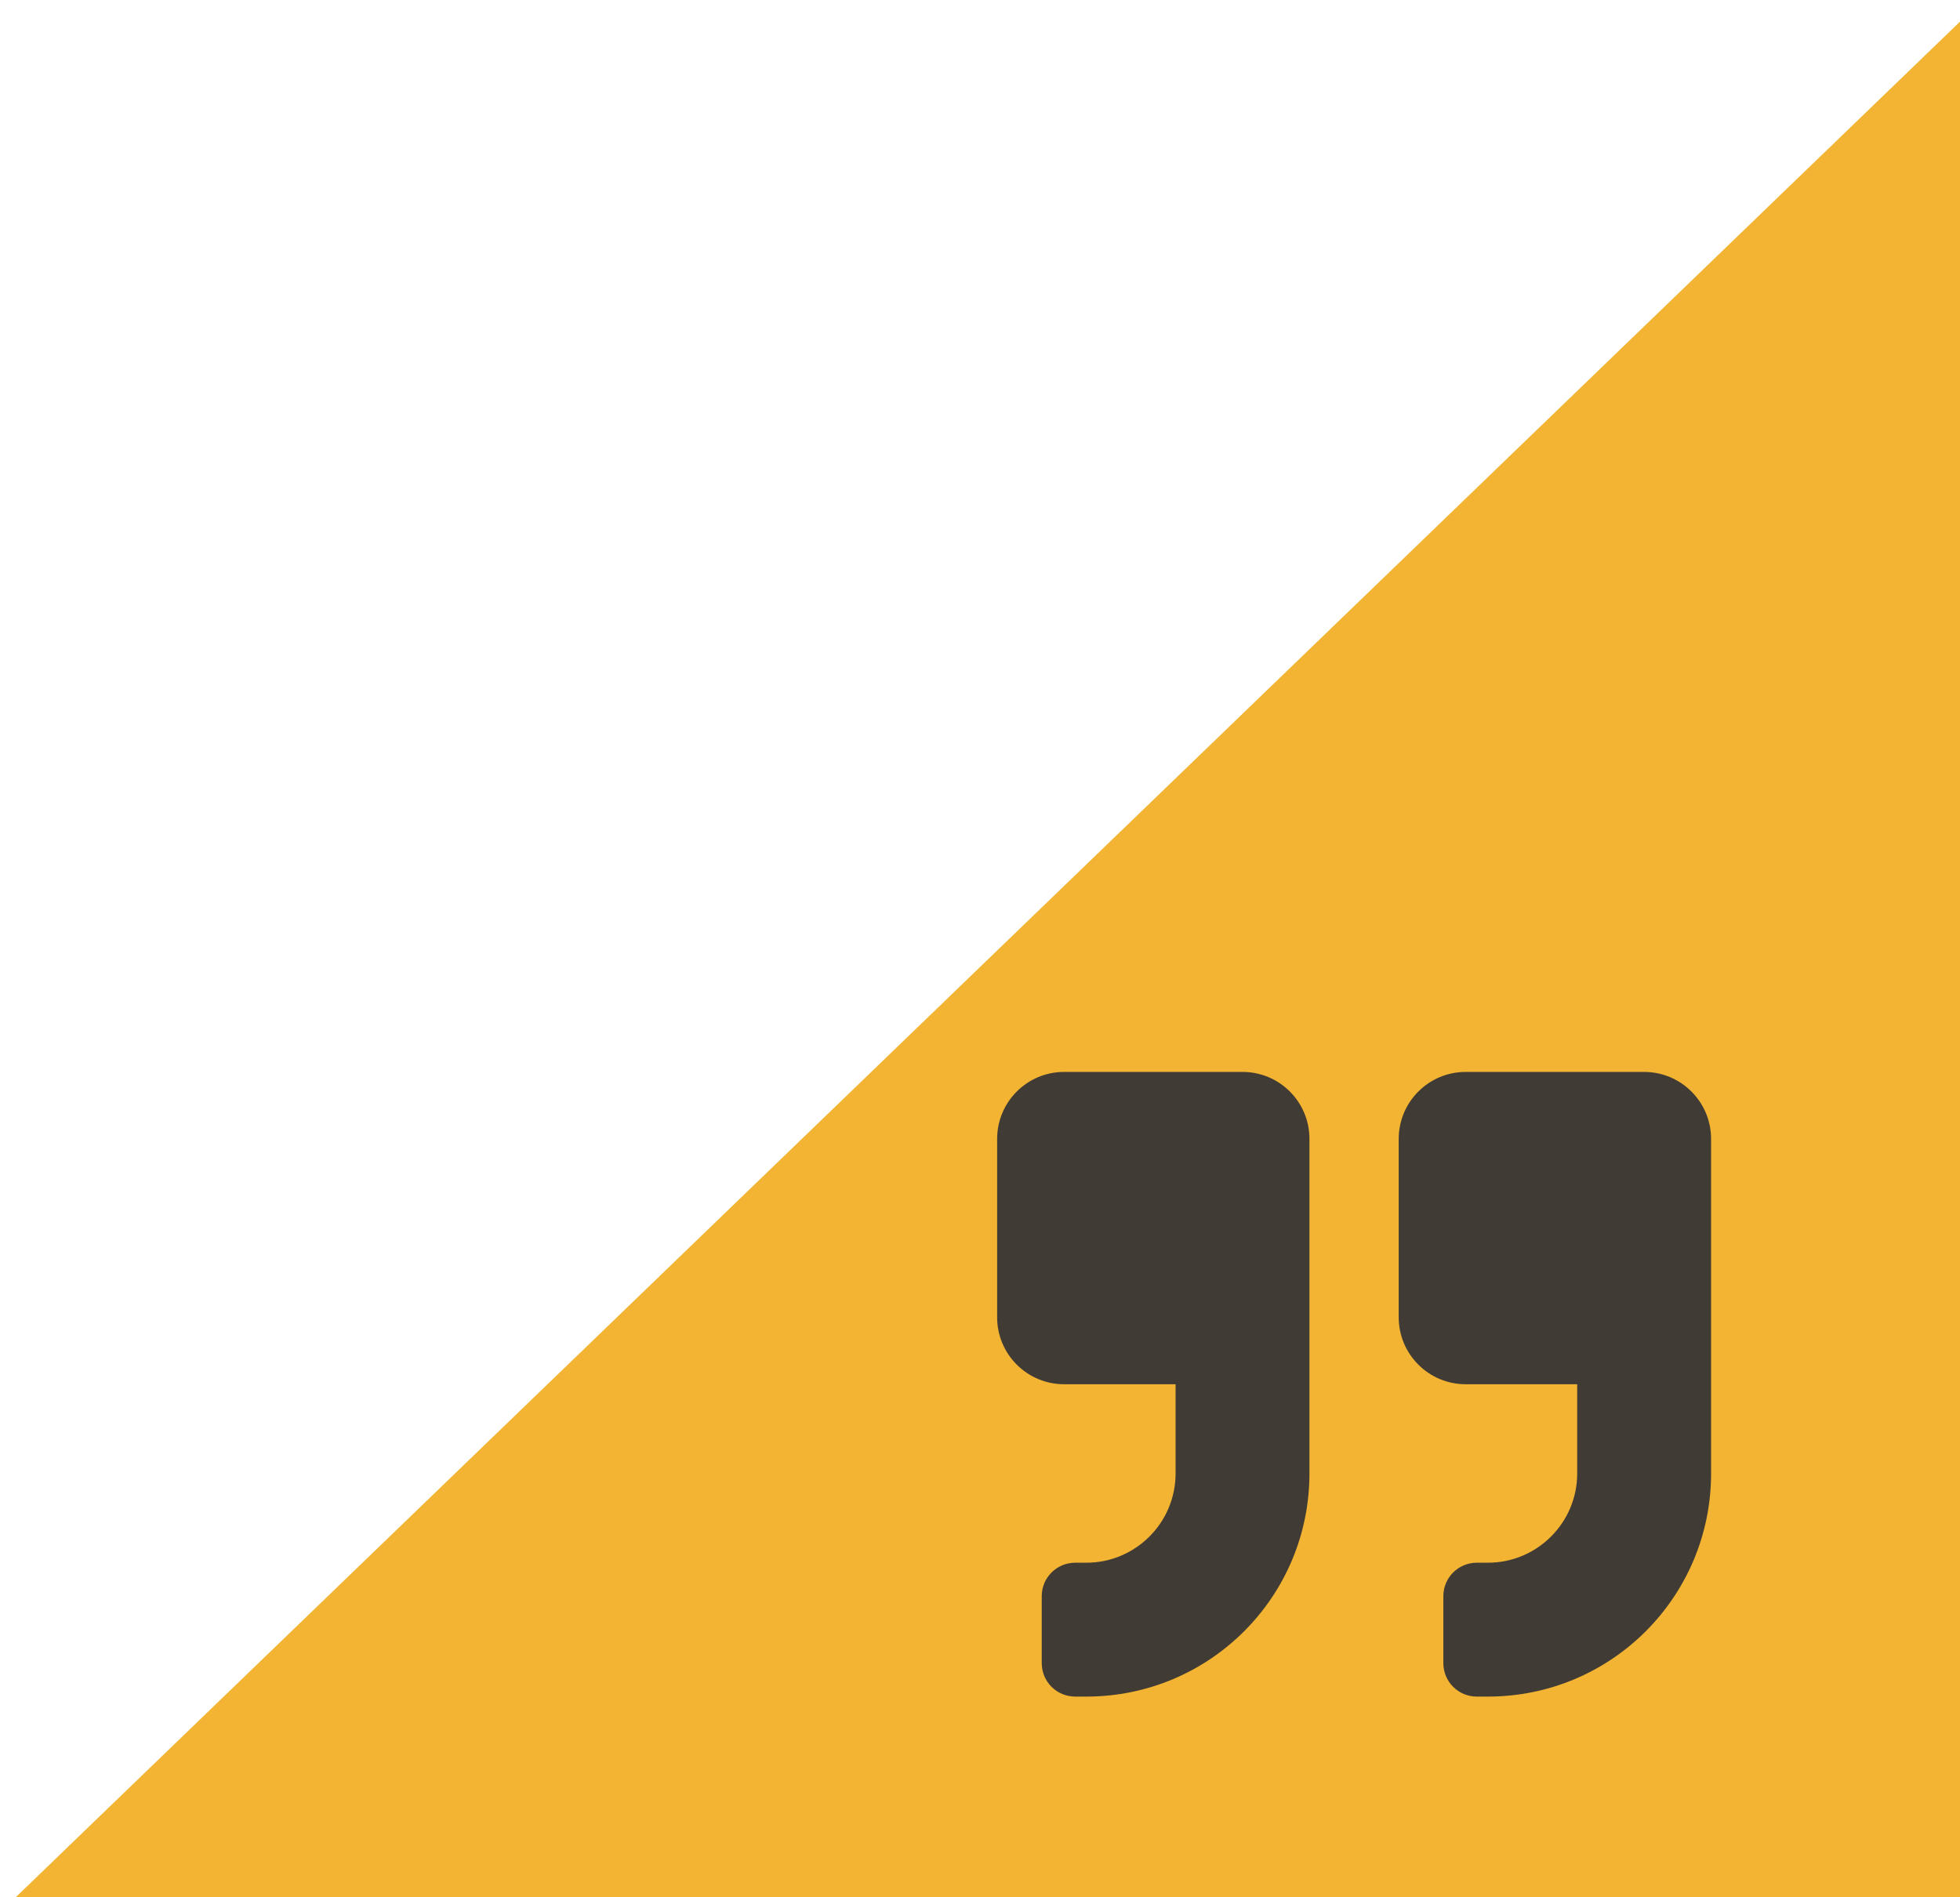
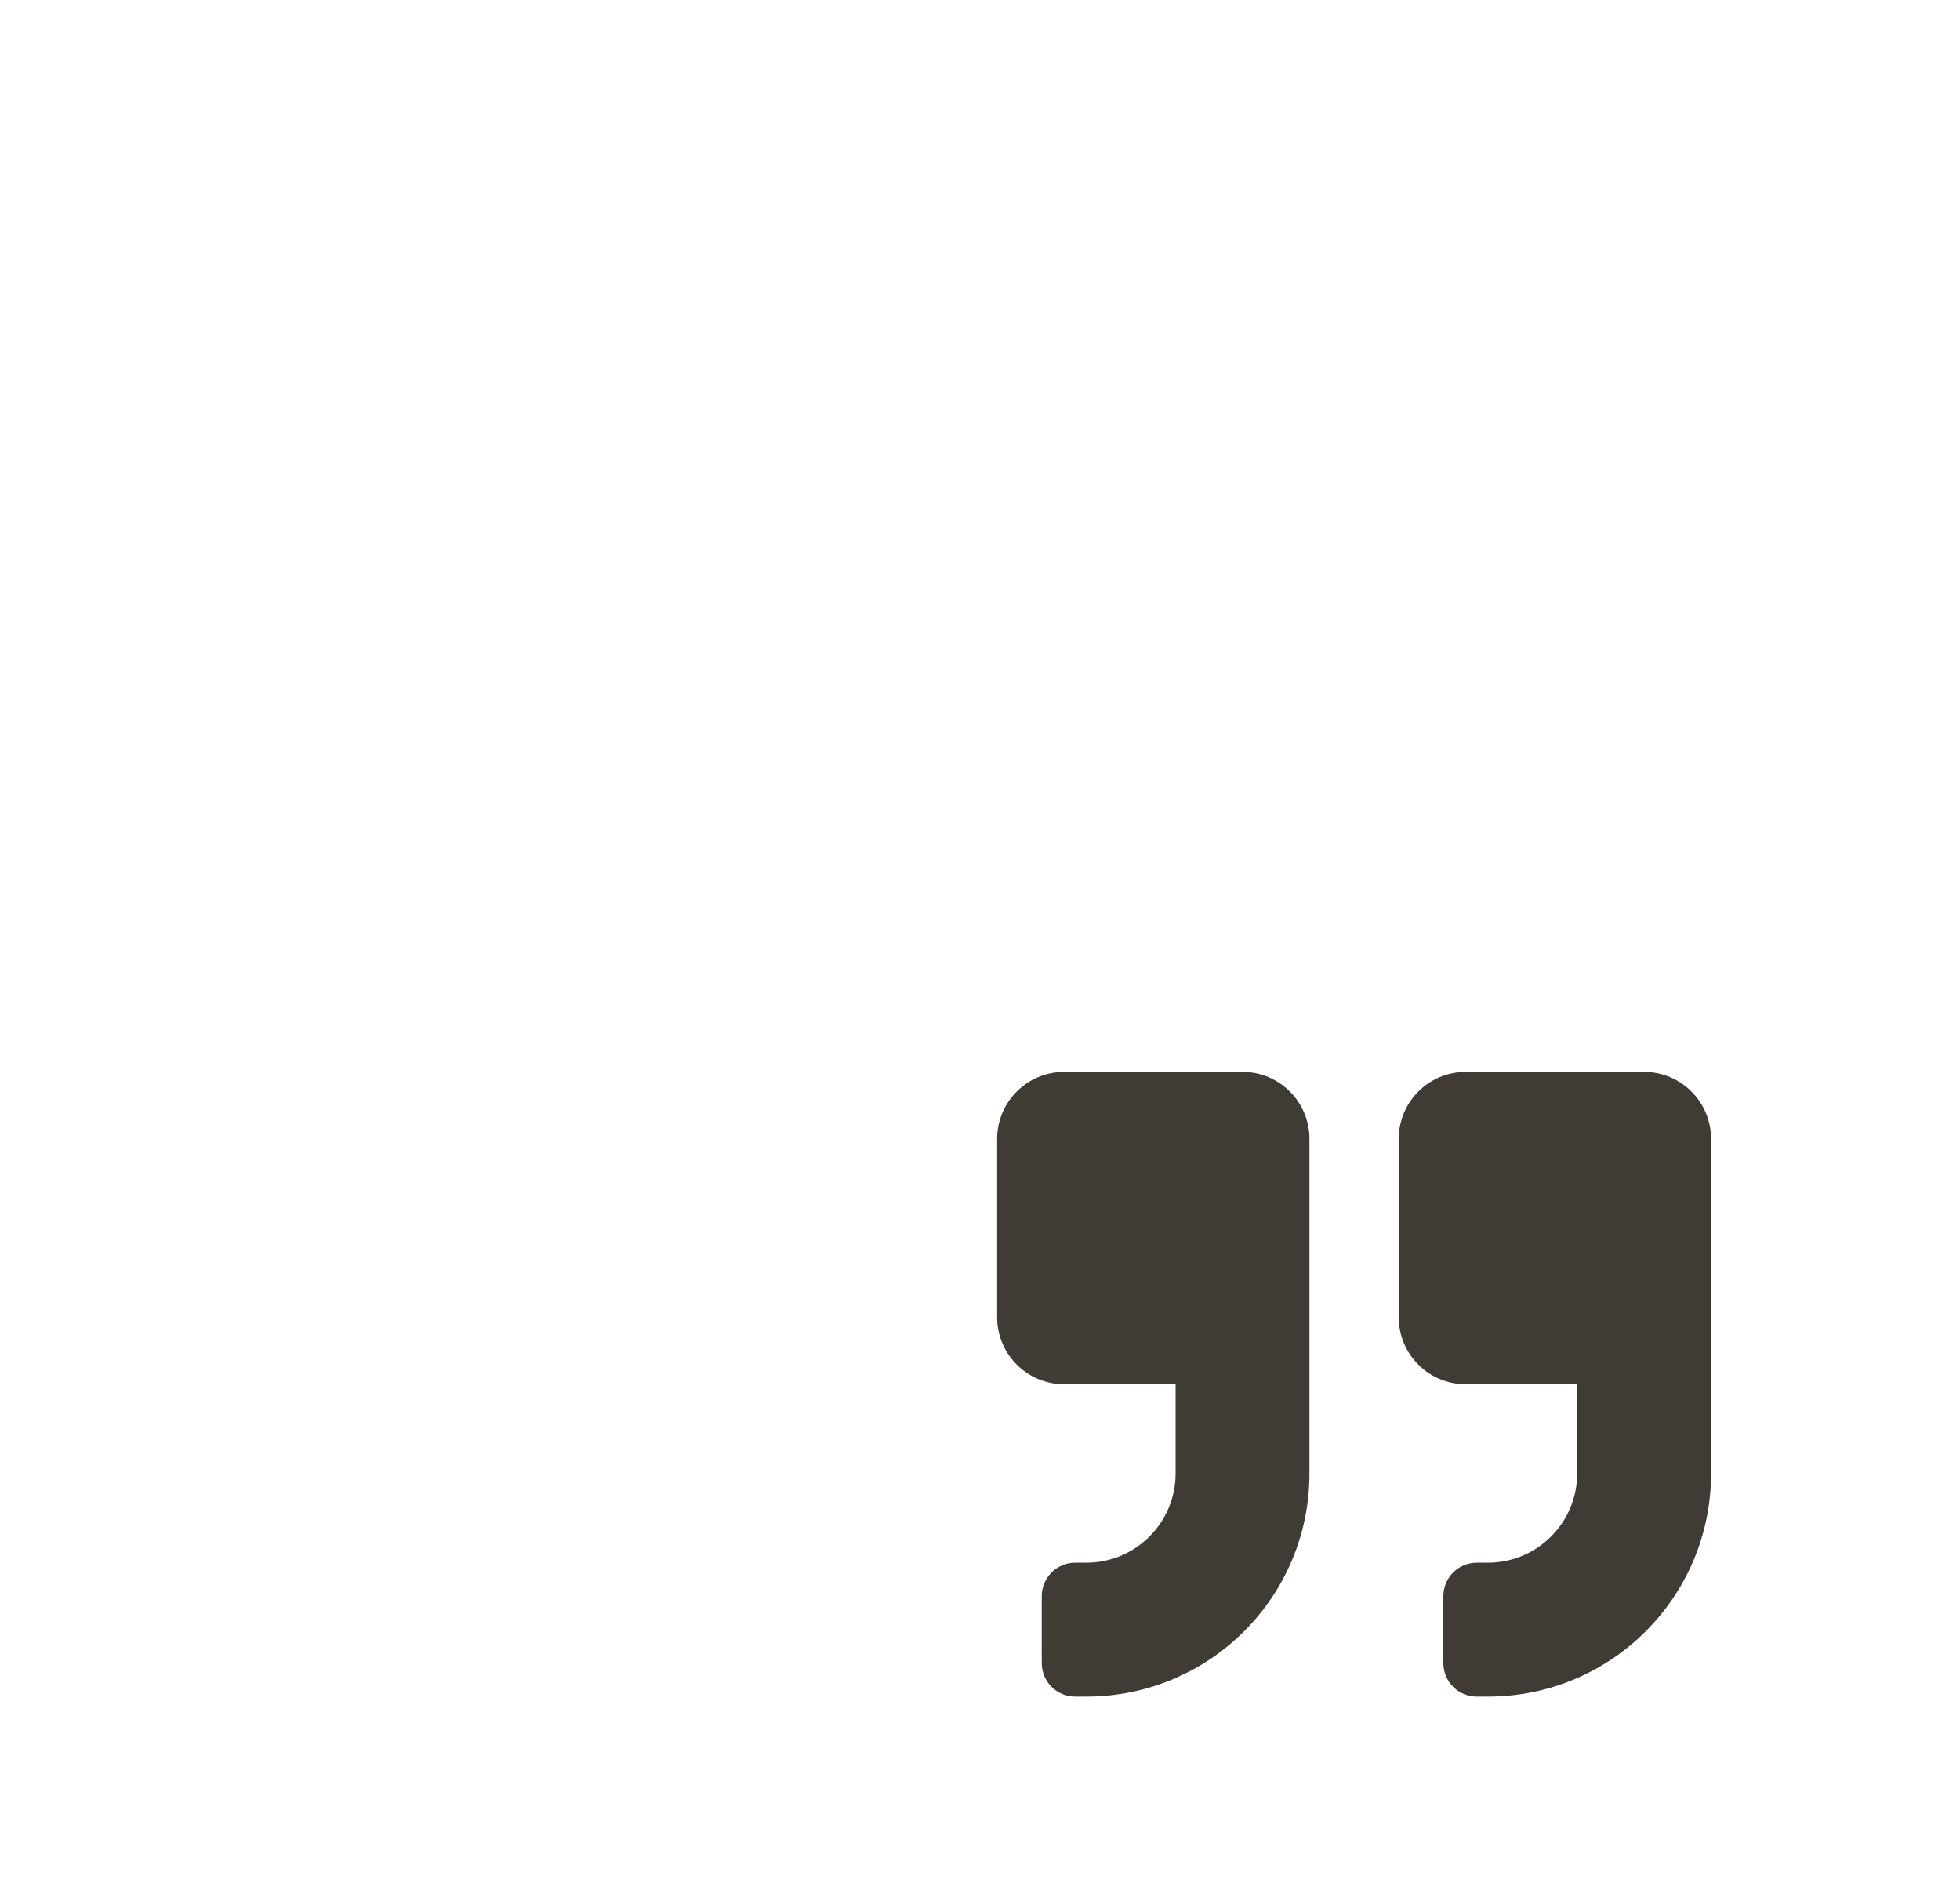
<svg xmlns="http://www.w3.org/2000/svg" version="1.1" id="Layer_1" x="0px" y="0px" width="66.32px" height="64.211px" viewBox="0 0 66.32 64.211" enable-background="new 0 0 66.32 64.211" xml:space="preserve">
-   <path fill="#F2B432" d="M66.32,0.733L0.527,64.211H66.32V0.733z" />
  <path fill="#403B35" d="M55.632,36.276h-6.039c-1.25,0-2.265,1.015-2.265,2.265v6.039c0,1.25,1.015,2.265,2.265,2.265h3.774v3.021  c0,1.664-1.354,3.019-3.02,3.019H49.97c-0.626,0-1.132,0.506-1.132,1.132v2.265c0,0.628,0.506,1.133,1.132,1.133h0.378  c4.171,0,7.549-3.377,7.549-7.548V38.541C57.897,37.291,56.882,36.276,55.632,36.276z M42.044,36.276h-6.039  c-1.25,0-2.265,1.015-2.265,2.265v6.039c0,1.25,1.015,2.265,2.265,2.265h3.773v3.021c0,1.664-1.354,3.019-3.019,3.019h-0.377  c-0.628,0-1.133,0.506-1.133,1.132v2.265c0,0.628,0.505,1.133,1.133,1.133h0.377c4.171,0,7.548-3.377,7.548-7.548V38.541  C44.308,37.291,43.295,36.276,42.044,36.276z" />
</svg>